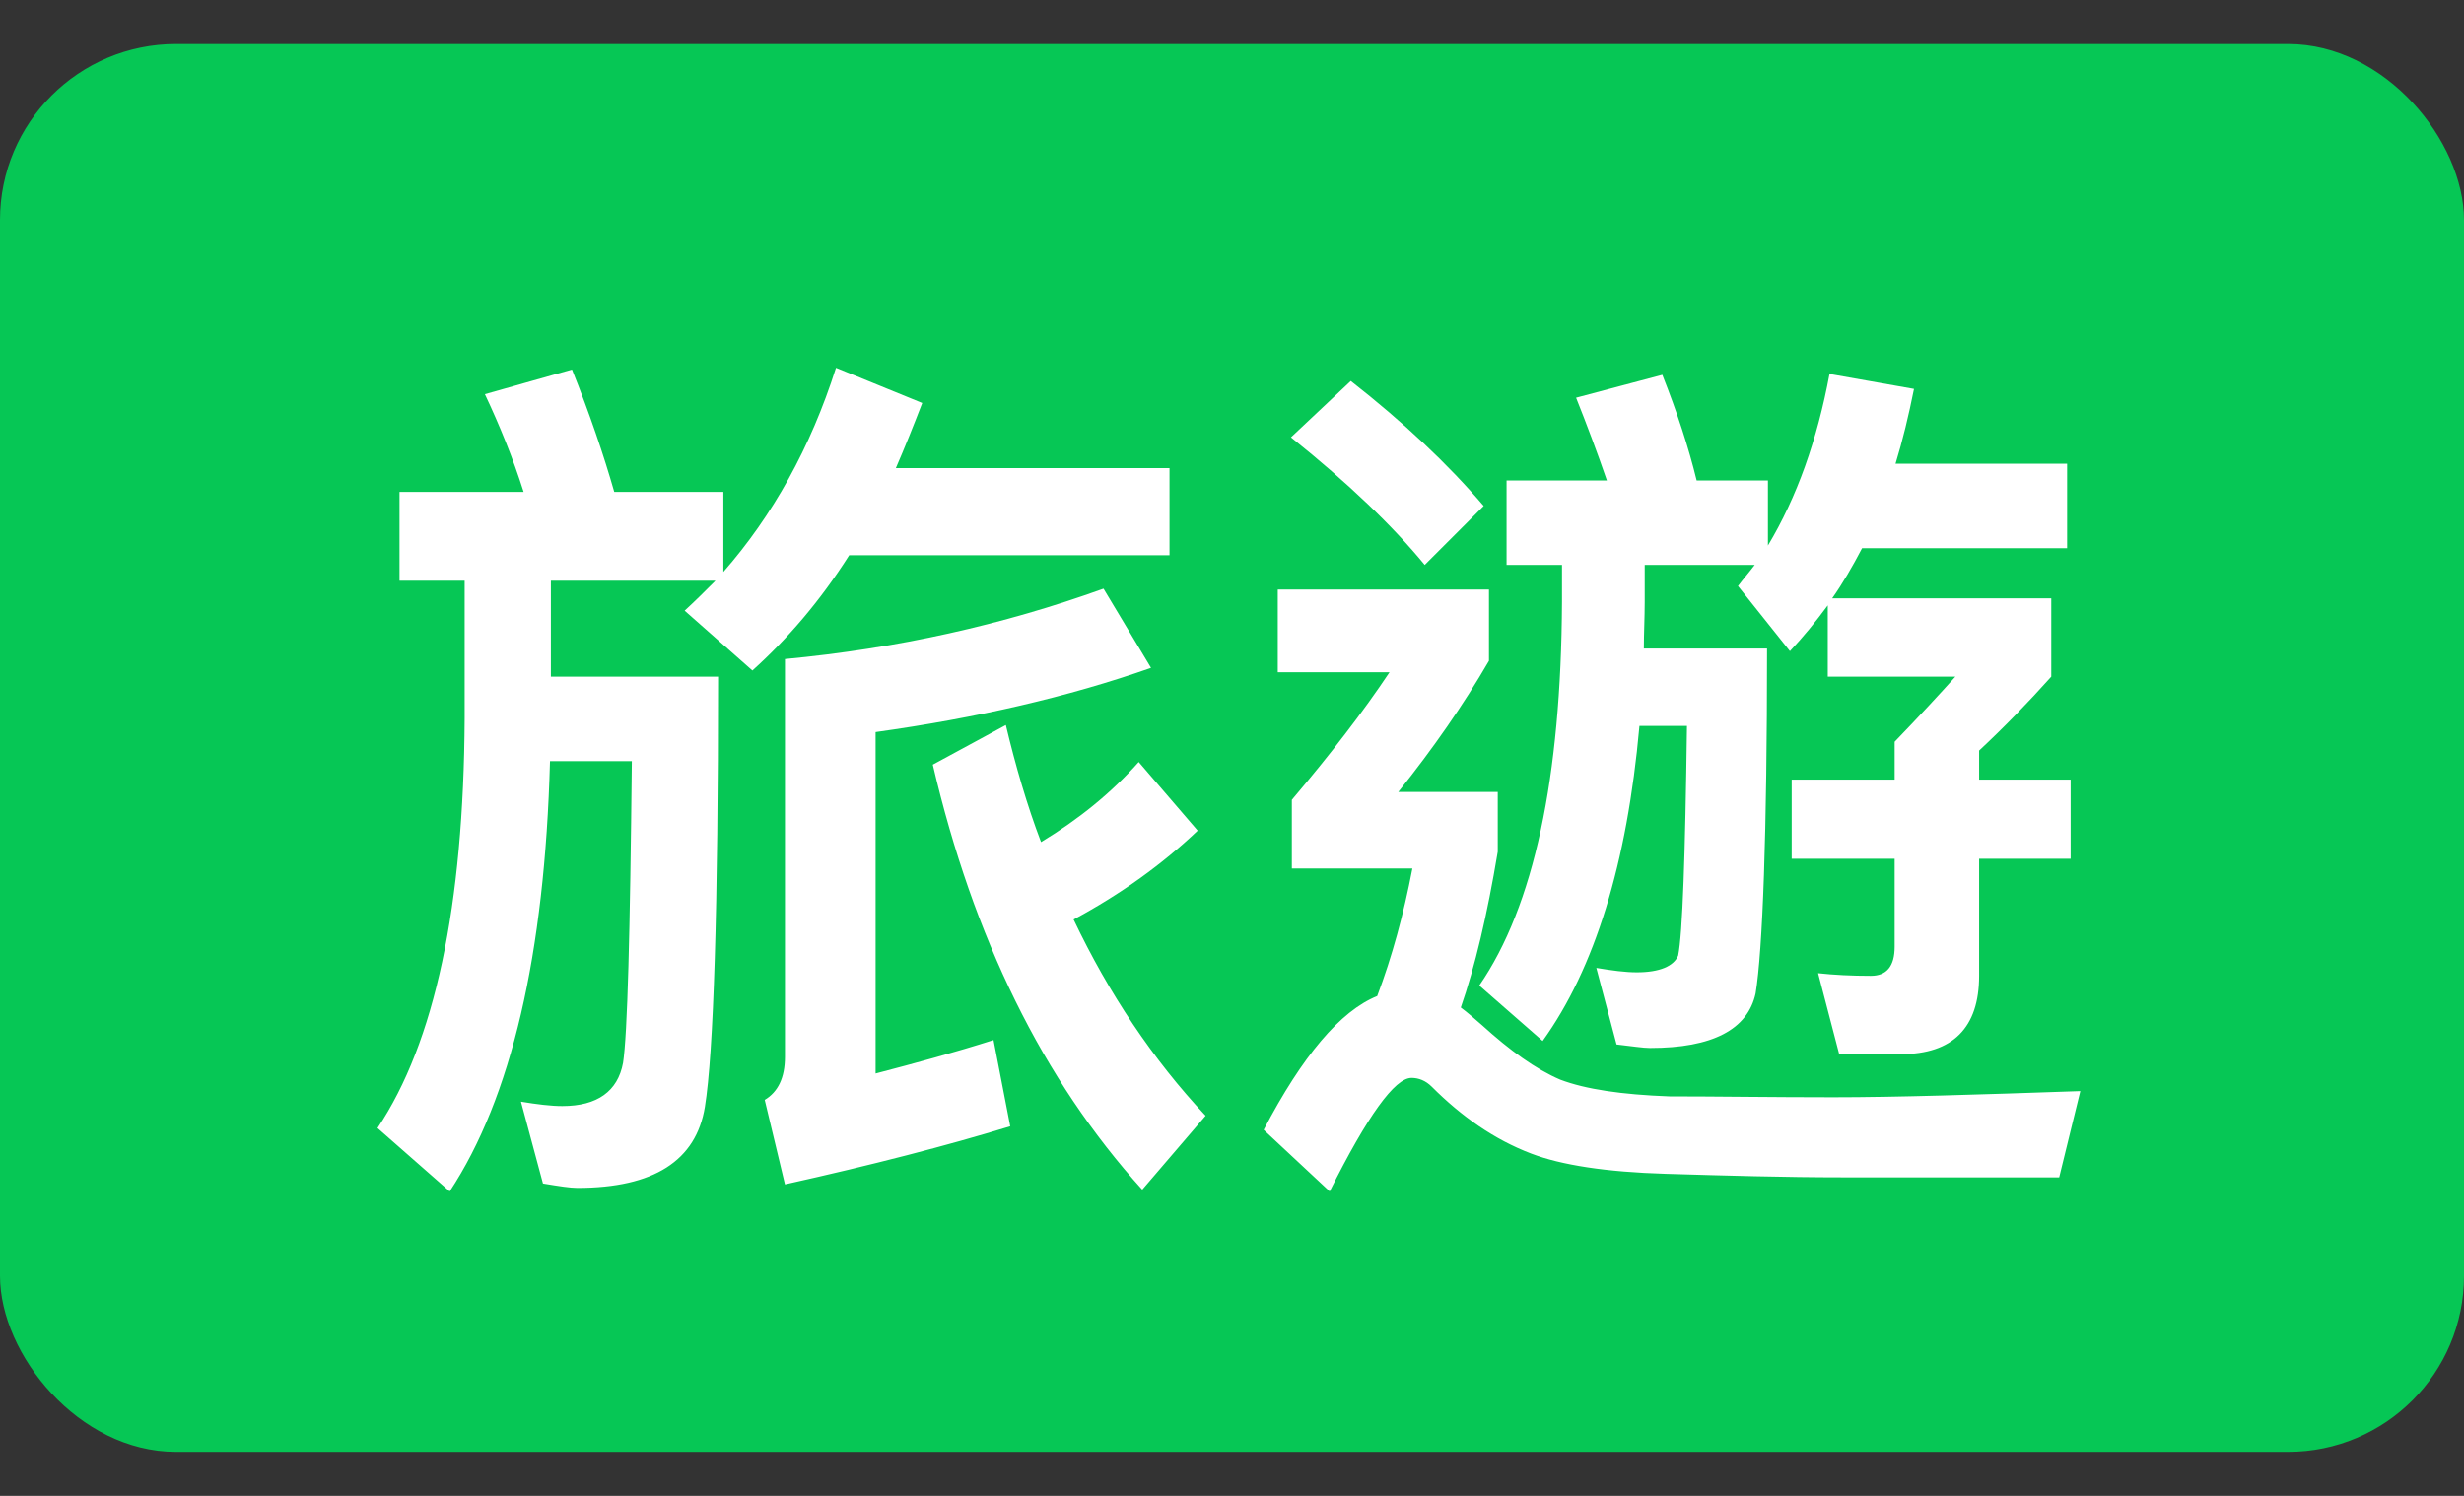
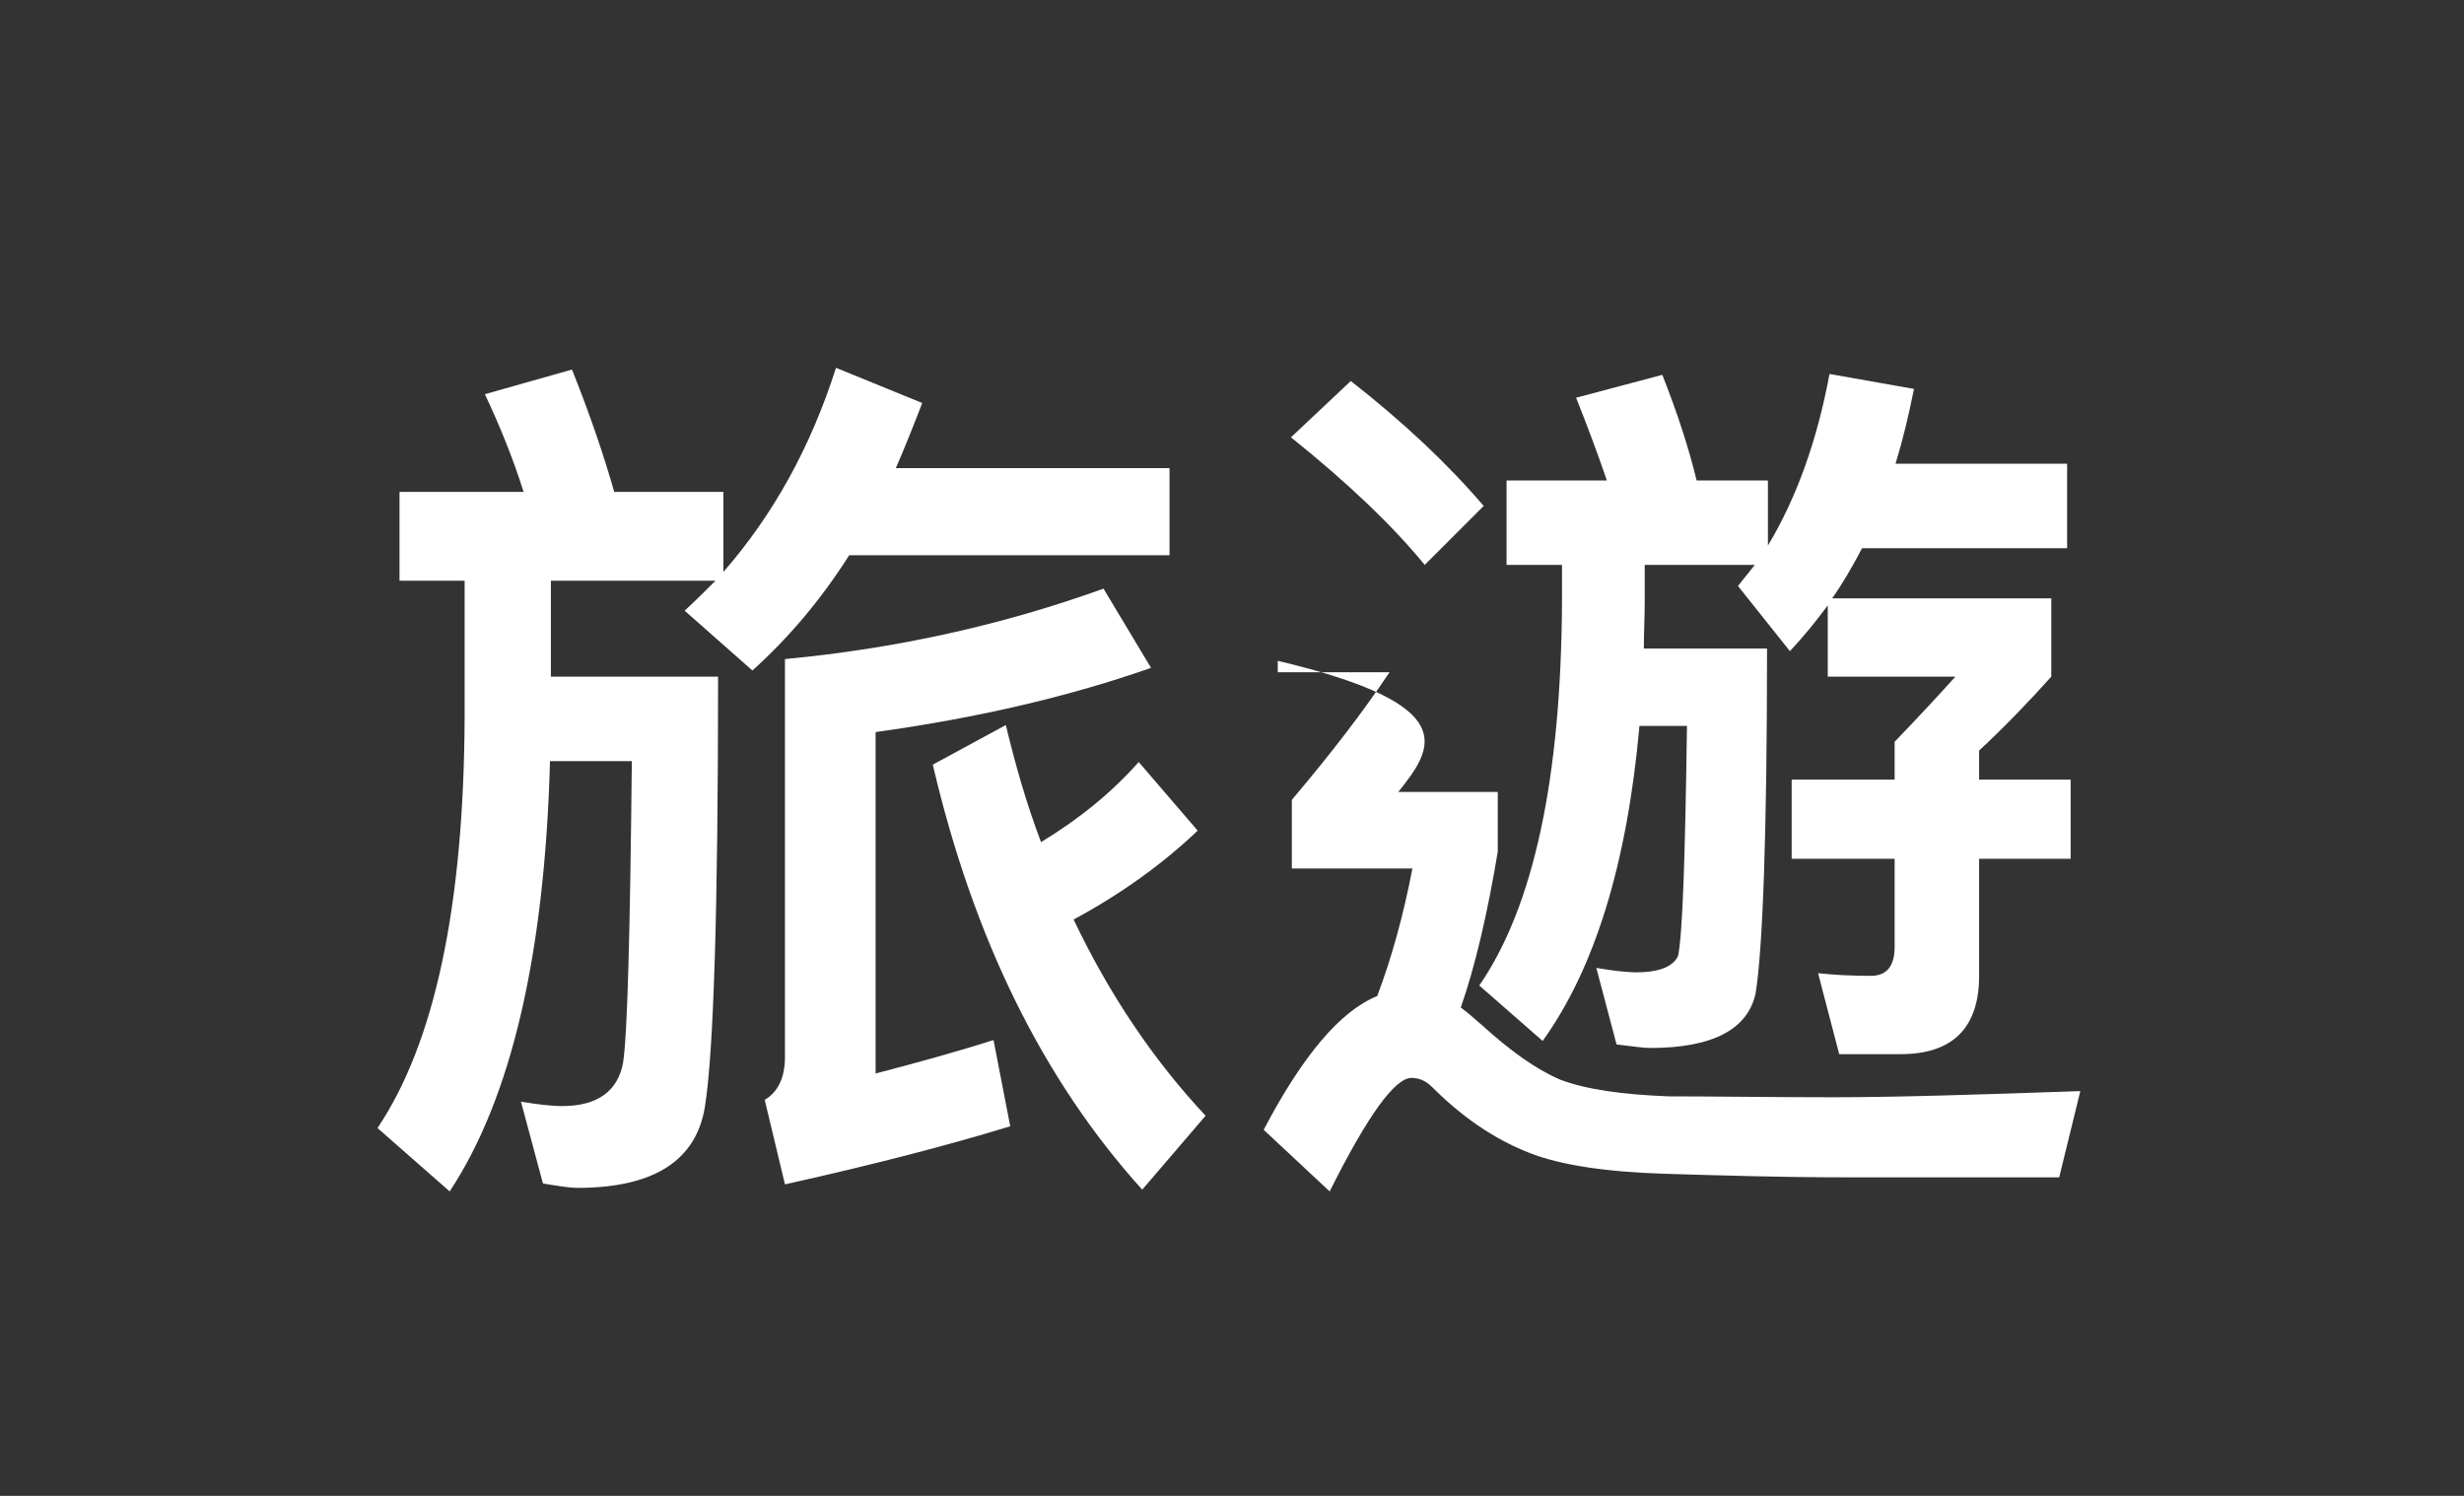
<svg xmlns="http://www.w3.org/2000/svg" width="28" height="17" viewBox="0 0 28 17" fill="none">
  <rect x="0" y="0" width="28" height="17" fill="#333333" stroke="none" />
-   <rect y="0.5" width="28" height="16" rx="2" fill="#06C755" />
-   <path d="M11.43 8.24C11.54 8.7 11.67 9.15 11.83 9.57C12.26 9.31 12.63 9.01 12.94 8.66L13.61 9.44C13.21 9.82 12.74 10.16 12.2 10.45C12.6 11.29 13.1 12.04 13.7 12.68L12.98 13.52C11.85 12.27 11.06 10.66 10.6 8.69L11.43 8.24ZM9.65 6.31C9.32 6.83 8.95 7.26 8.55 7.62L7.78 6.94C7.9 6.83 8.01 6.72 8.13 6.6H6.26V7.69H8.16C8.16 10.33 8.11 11.96 8.01 12.58C7.91 13.19 7.43 13.5 6.56 13.5C6.48 13.5 6.35 13.48 6.17 13.45L5.92 12.52C6.1 12.55 6.26 12.57 6.39 12.57C6.79 12.57 7.02 12.4 7.08 12.08C7.13 11.76 7.16 10.61 7.18 8.65H6.25C6.19 10.85 5.81 12.48 5.11 13.54L4.29 12.82C4.94 11.85 5.27 10.3 5.28 8.16V6.6H4.54V5.59H5.95C5.83 5.21 5.68 4.84 5.51 4.48L6.5 4.2C6.7 4.7 6.86 5.17 6.98 5.59H8.22V6.5C8.78 5.86 9.21 5.09 9.5 4.18L10.48 4.58C10.38 4.84 10.28 5.09 10.18 5.32H13.29V6.31H9.65ZM8.92 13.46L8.69 12.5C8.84 12.41 8.92 12.25 8.92 12.01V7.49C10.2 7.37 11.4 7.1 12.54 6.69L13.08 7.59C12.14 7.92 11.1 8.16 9.95 8.32V12.2C10.41 12.08 10.85 11.96 11.29 11.82L11.48 12.8C10.76 13.02 9.91 13.24 8.92 13.46ZM21.16 6.23C21.05 6.44 20.94 6.63 20.82 6.8H23.31V7.69C23.05 7.98 22.78 8.26 22.49 8.53V8.86H23.53V9.76H22.49V11.09C22.49 11.68 22.19 11.98 21.6 11.98H20.9L20.66 11.06C20.84 11.08 21.04 11.09 21.26 11.09C21.44 11.09 21.53 10.98 21.53 10.76V9.76H20.36V8.86H21.53V8.43C21.81 8.14 22.04 7.89 22.22 7.69H20.77V6.88C20.63 7.07 20.49 7.24 20.34 7.4L19.75 6.66C19.81 6.58 19.88 6.5 19.94 6.42H18.69V6.84C18.69 7.02 18.68 7.2 18.68 7.37H20.08C20.08 9.49 20.03 10.8 19.95 11.29C19.86 11.7 19.46 11.91 18.75 11.91C18.67 11.91 18.55 11.89 18.37 11.87L18.14 11C18.32 11.03 18.47 11.05 18.6 11.05C18.86 11.05 19.02 10.98 19.07 10.86C19.12 10.61 19.15 9.74 19.17 8.25H18.63C18.49 9.82 18.12 11.01 17.53 11.83L16.81 11.2C17.43 10.3 17.74 8.84 17.75 6.84V6.42H17.12V5.46H18.26C18.15 5.14 18.03 4.82 17.91 4.52L18.89 4.26C19.06 4.69 19.19 5.09 19.28 5.46H20.09V6.2C20.42 5.65 20.65 5 20.79 4.25L21.75 4.42C21.69 4.72 21.62 5.01 21.54 5.27H23.49V6.23H21.16ZM15.35 4.33C15.95 4.8 16.45 5.27 16.86 5.75L16.19 6.42C15.83 5.98 15.32 5.49 14.67 4.97L15.35 4.33ZM14.52 6.7H16.92V7.51C16.63 8.01 16.29 8.5 15.89 9H17.02V9.68C16.9 10.4 16.76 10.99 16.6 11.45C16.68 11.51 16.76 11.58 16.84 11.65C17.16 11.94 17.45 12.15 17.73 12.27C18.02 12.38 18.43 12.44 18.97 12.46C19.51 12.46 20.13 12.47 20.83 12.47C21.55 12.47 22.48 12.44 23.64 12.4L23.4 13.38H20.95C20.27 13.38 19.6 13.36 18.93 13.34C18.25 13.32 17.74 13.24 17.4 13.11C16.98 12.95 16.61 12.69 16.27 12.35C16.2 12.28 16.12 12.25 16.04 12.25C15.85 12.25 15.54 12.68 15.11 13.54L14.36 12.84C14.8 12 15.23 11.49 15.65 11.32C15.82 10.87 15.95 10.39 16.05 9.87H14.68V9.09C15.12 8.57 15.49 8.09 15.79 7.64H14.52V6.7Z" fill="white" />
+   <path d="M11.43 8.24C11.54 8.7 11.67 9.15 11.83 9.57C12.26 9.31 12.63 9.01 12.94 8.66L13.61 9.44C13.21 9.82 12.74 10.16 12.2 10.45C12.6 11.29 13.1 12.04 13.7 12.68L12.98 13.52C11.85 12.27 11.06 10.66 10.6 8.69L11.43 8.24ZM9.65 6.31C9.32 6.83 8.95 7.26 8.55 7.62L7.78 6.94C7.9 6.83 8.01 6.72 8.13 6.6H6.26V7.69H8.16C8.16 10.33 8.11 11.96 8.01 12.58C7.91 13.19 7.43 13.5 6.56 13.5C6.48 13.5 6.35 13.48 6.17 13.45L5.92 12.52C6.1 12.55 6.26 12.57 6.39 12.57C6.79 12.57 7.02 12.4 7.08 12.08C7.13 11.76 7.16 10.61 7.18 8.65H6.25C6.19 10.85 5.81 12.48 5.11 13.54L4.29 12.82C4.94 11.85 5.27 10.3 5.28 8.16V6.6H4.54V5.59H5.95C5.83 5.21 5.68 4.84 5.51 4.48L6.5 4.2C6.7 4.7 6.86 5.17 6.98 5.59H8.22V6.5C8.78 5.86 9.21 5.09 9.5 4.18L10.48 4.58C10.38 4.84 10.28 5.09 10.18 5.32H13.29V6.31H9.65ZM8.92 13.46L8.69 12.5C8.84 12.41 8.92 12.25 8.92 12.01V7.49C10.2 7.37 11.4 7.1 12.54 6.69L13.08 7.59C12.14 7.92 11.1 8.16 9.95 8.32V12.2C10.41 12.08 10.85 11.96 11.29 11.82L11.48 12.8C10.76 13.02 9.91 13.24 8.92 13.46ZM21.16 6.23C21.05 6.44 20.94 6.63 20.82 6.8H23.31V7.69C23.05 7.98 22.78 8.26 22.49 8.53V8.86H23.53V9.76H22.49V11.09C22.49 11.68 22.19 11.98 21.6 11.98H20.9L20.66 11.06C20.84 11.08 21.04 11.09 21.26 11.09C21.44 11.09 21.53 10.98 21.53 10.76V9.76H20.36V8.86H21.53V8.43C21.81 8.14 22.04 7.89 22.22 7.69H20.77V6.88C20.63 7.07 20.49 7.24 20.34 7.4L19.75 6.66C19.81 6.58 19.88 6.5 19.94 6.42H18.69V6.84C18.69 7.02 18.68 7.2 18.68 7.37H20.08C20.08 9.49 20.03 10.8 19.95 11.29C19.86 11.7 19.46 11.91 18.75 11.91C18.67 11.91 18.55 11.89 18.37 11.87L18.14 11C18.32 11.03 18.47 11.05 18.6 11.05C18.86 11.05 19.02 10.98 19.07 10.86C19.12 10.61 19.15 9.74 19.17 8.25H18.63C18.49 9.82 18.12 11.01 17.53 11.83L16.81 11.2C17.43 10.3 17.74 8.84 17.75 6.84V6.42H17.12V5.46H18.26C18.15 5.14 18.03 4.82 17.91 4.52L18.89 4.26C19.06 4.69 19.19 5.09 19.28 5.46H20.09V6.2C20.42 5.65 20.65 5 20.79 4.25L21.75 4.42C21.69 4.72 21.62 5.01 21.54 5.27H23.49V6.23H21.16ZM15.35 4.33C15.95 4.8 16.45 5.27 16.86 5.75L16.19 6.42C15.83 5.98 15.32 5.49 14.67 4.97L15.35 4.33ZM14.52 6.7V7.51C16.63 8.01 16.29 8.5 15.89 9H17.02V9.68C16.9 10.4 16.76 10.99 16.6 11.45C16.68 11.51 16.76 11.58 16.84 11.65C17.16 11.94 17.45 12.15 17.73 12.27C18.02 12.38 18.43 12.44 18.97 12.46C19.51 12.46 20.13 12.47 20.83 12.47C21.55 12.47 22.48 12.44 23.64 12.4L23.4 13.38H20.95C20.27 13.38 19.6 13.36 18.93 13.34C18.25 13.32 17.74 13.24 17.4 13.11C16.98 12.95 16.61 12.69 16.27 12.35C16.2 12.28 16.12 12.25 16.04 12.25C15.85 12.25 15.54 12.68 15.11 13.54L14.36 12.84C14.8 12 15.23 11.49 15.65 11.32C15.82 10.87 15.95 10.39 16.05 9.87H14.68V9.09C15.12 8.57 15.49 8.09 15.79 7.64H14.52V6.7Z" fill="white" />
</svg>